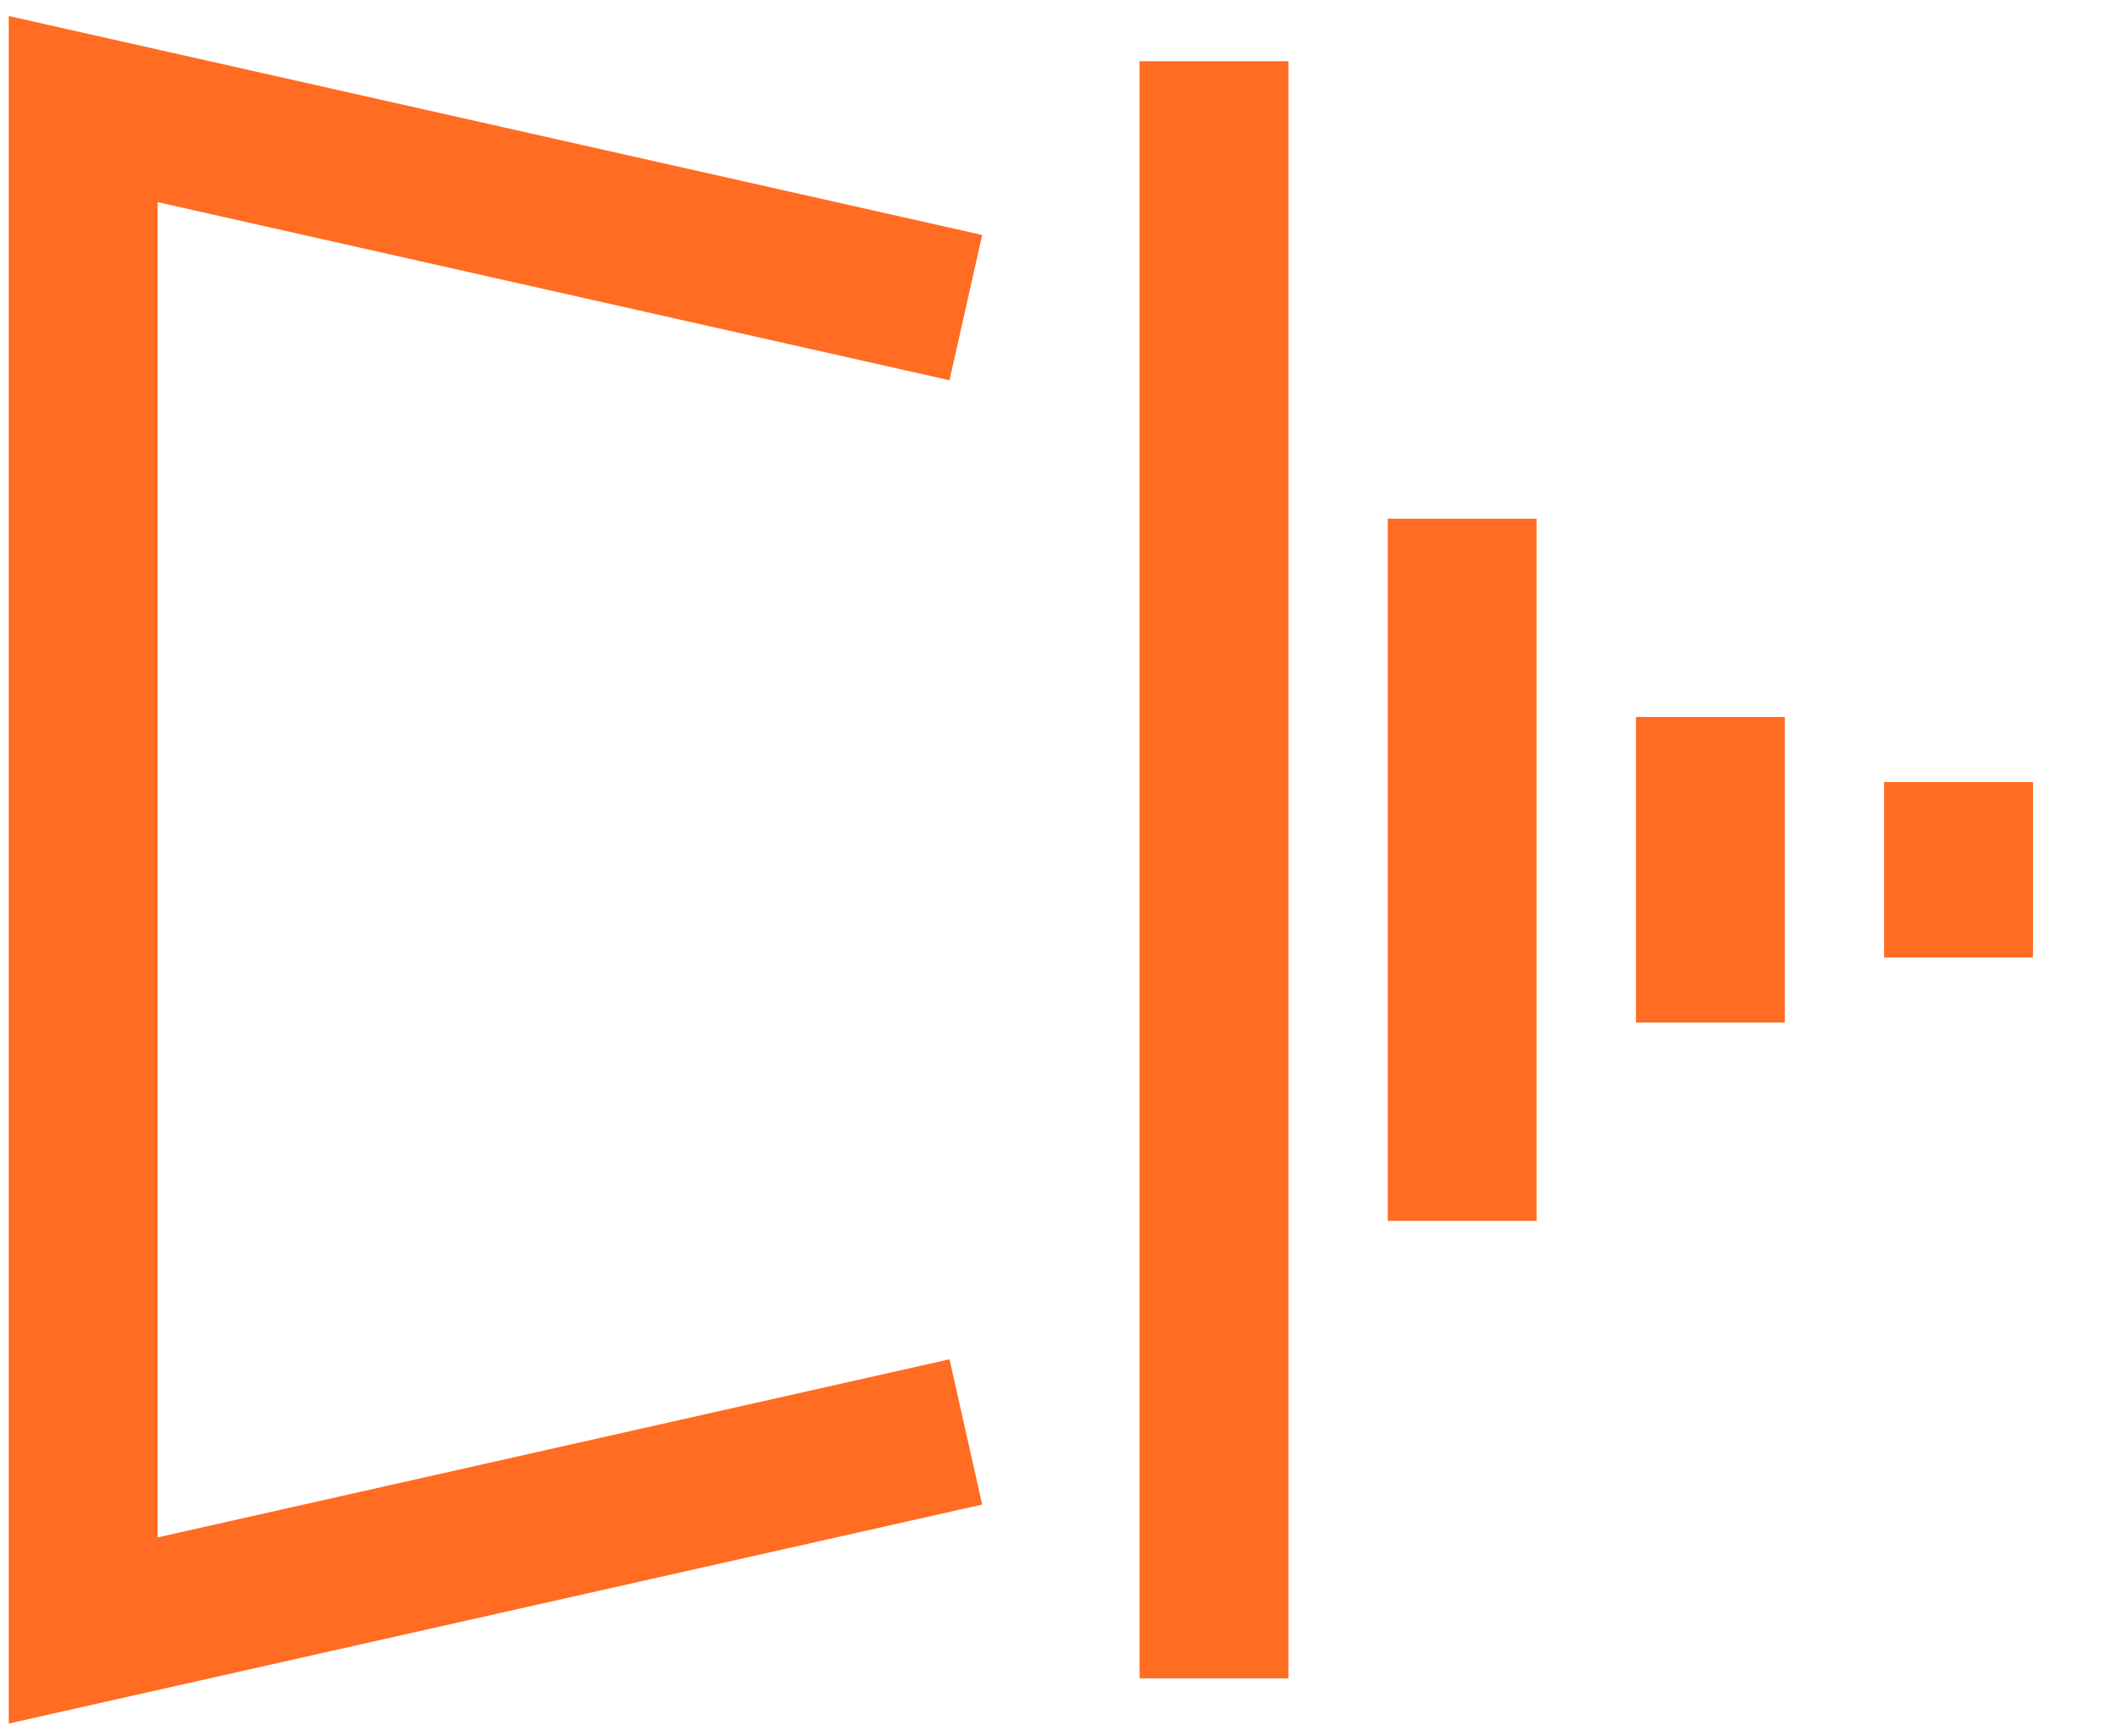
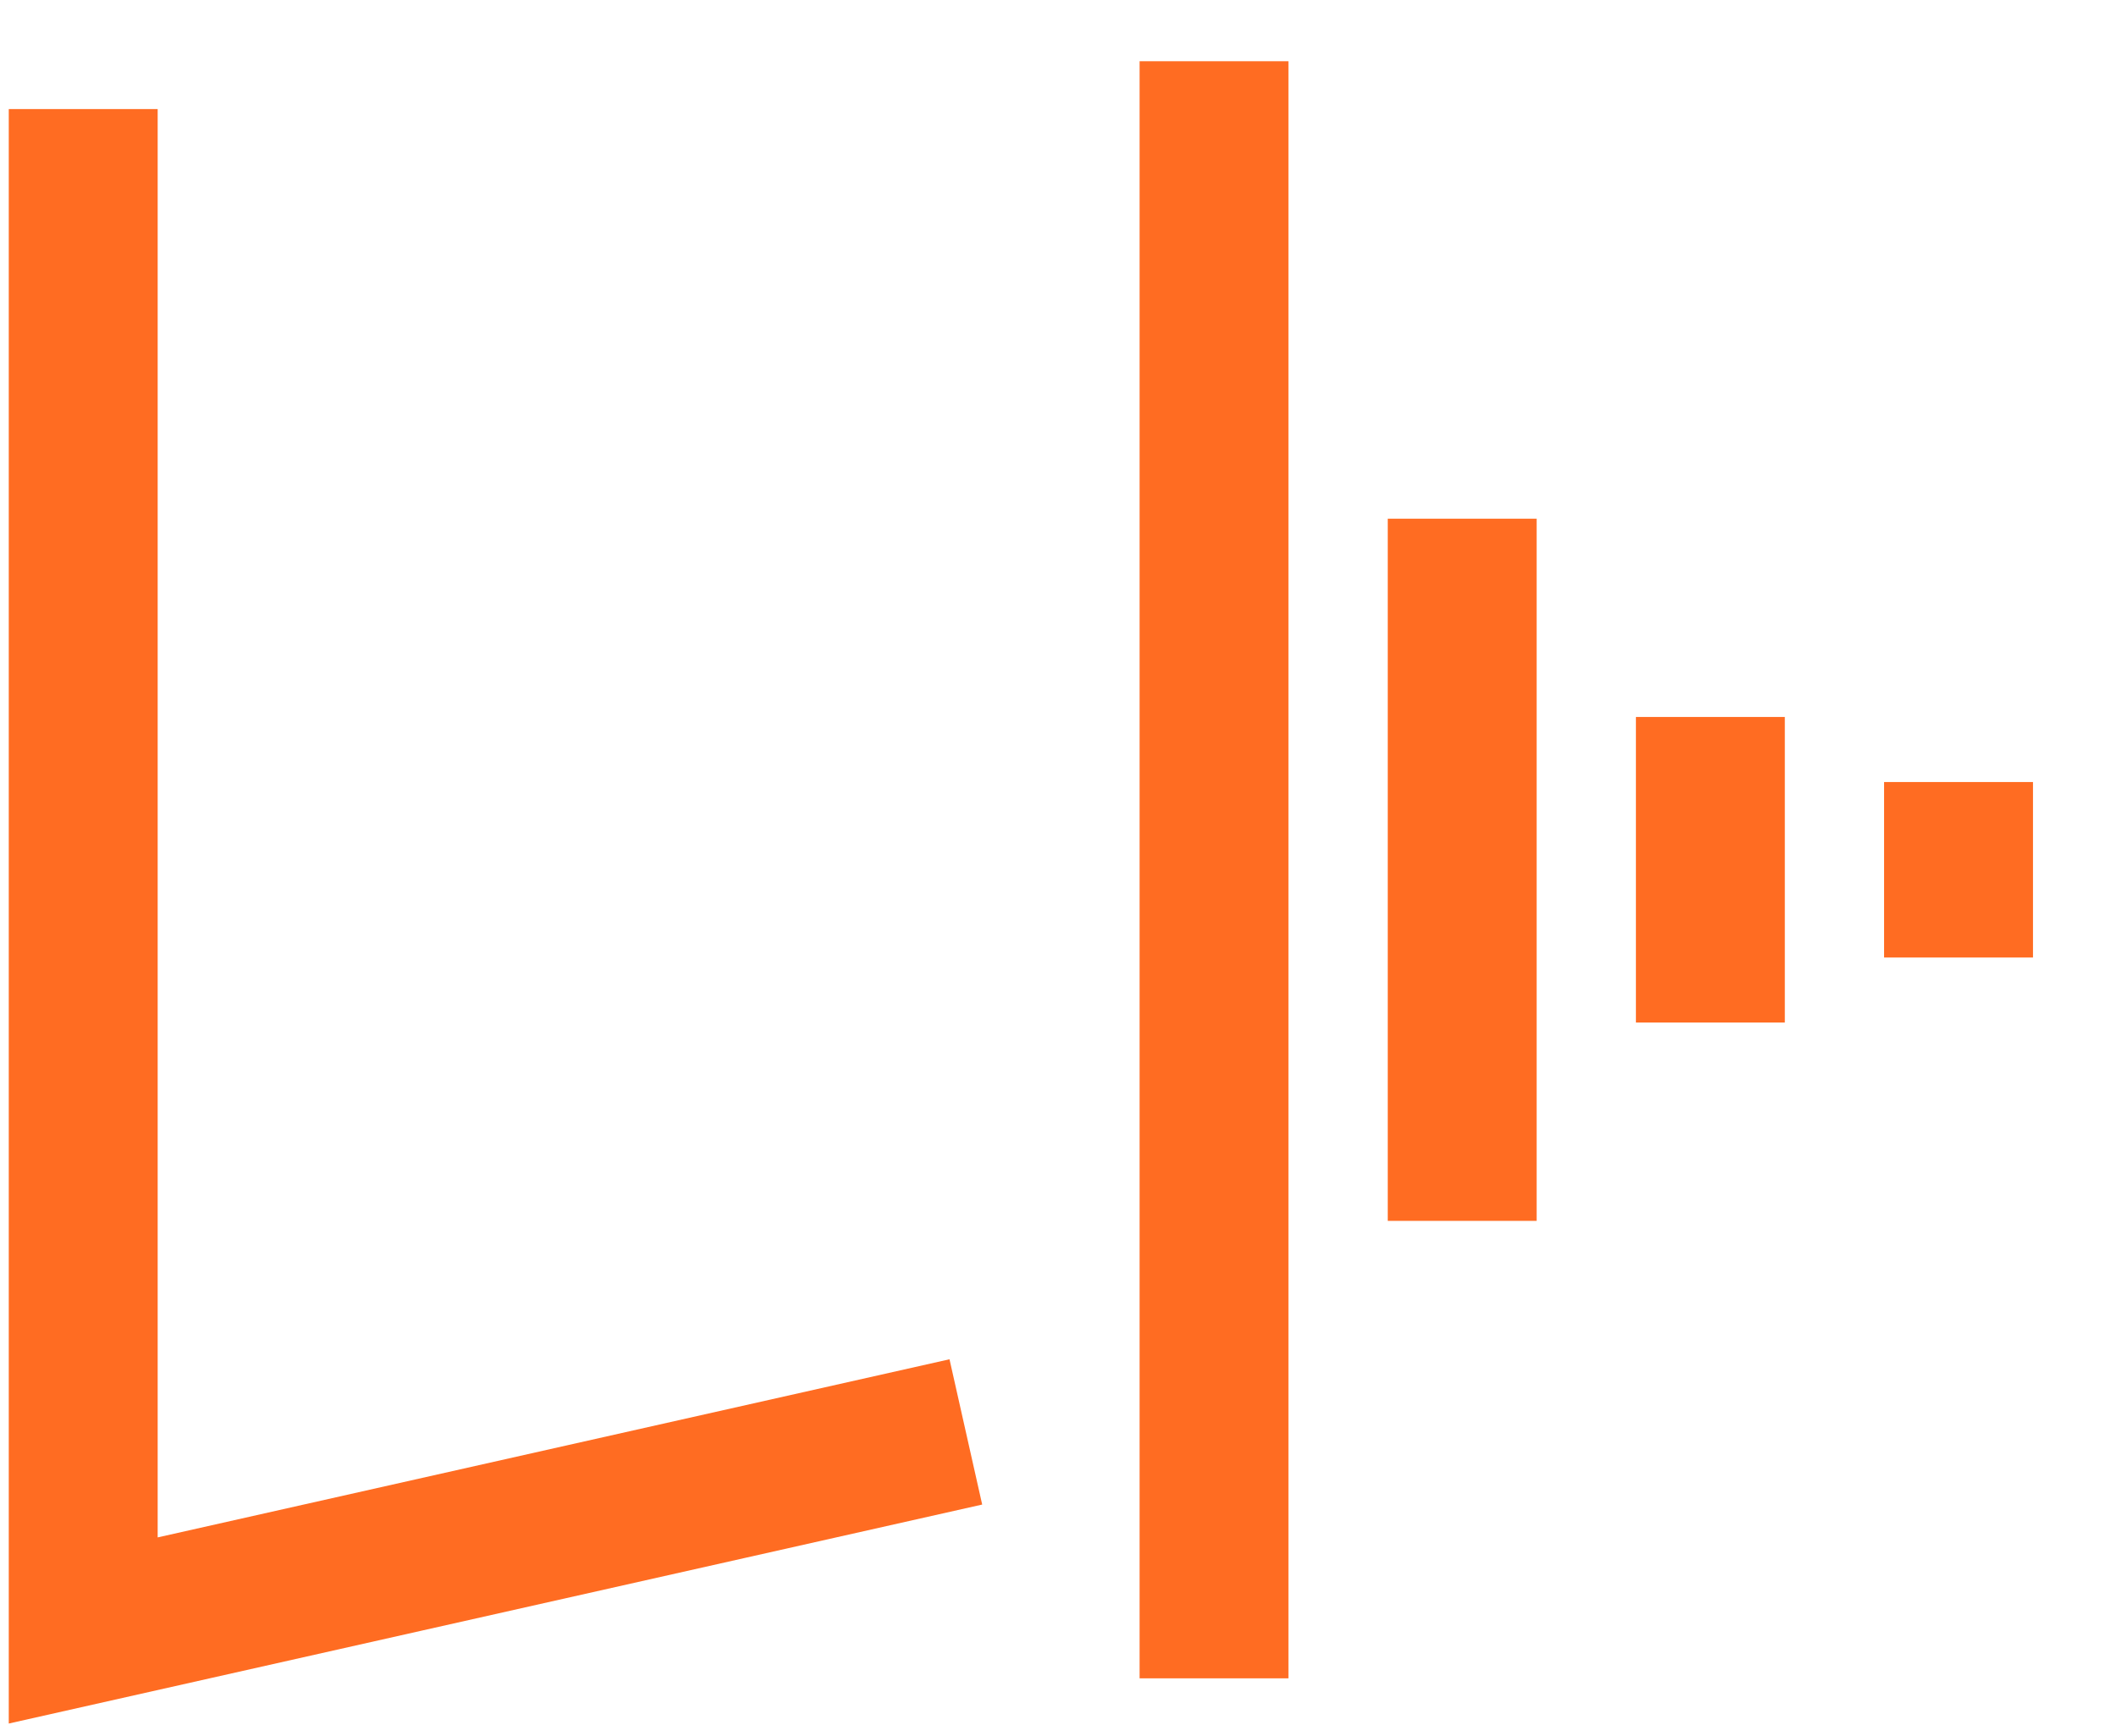
<svg xmlns="http://www.w3.org/2000/svg" width="89" height="73" viewBox="0 0 89 73" fill="none">
-   <path d="M40.624 60.226L3.5 68.577V4.588L40.624 12.938M51.063 2.574V70.589M61.501 21.815V51.35M71.939 30.156V43.008M82.377 32.891V40.273" stroke="#FF6C22" stroke-width="6.263" stroke-miterlimit="10" />
+   <path d="M40.624 60.226L3.5 68.577V4.588M51.063 2.574V70.589M61.501 21.815V51.35M71.939 30.156V43.008M82.377 32.891V40.273" stroke="#FF6C22" stroke-width="6.263" stroke-miterlimit="10" />
</svg>